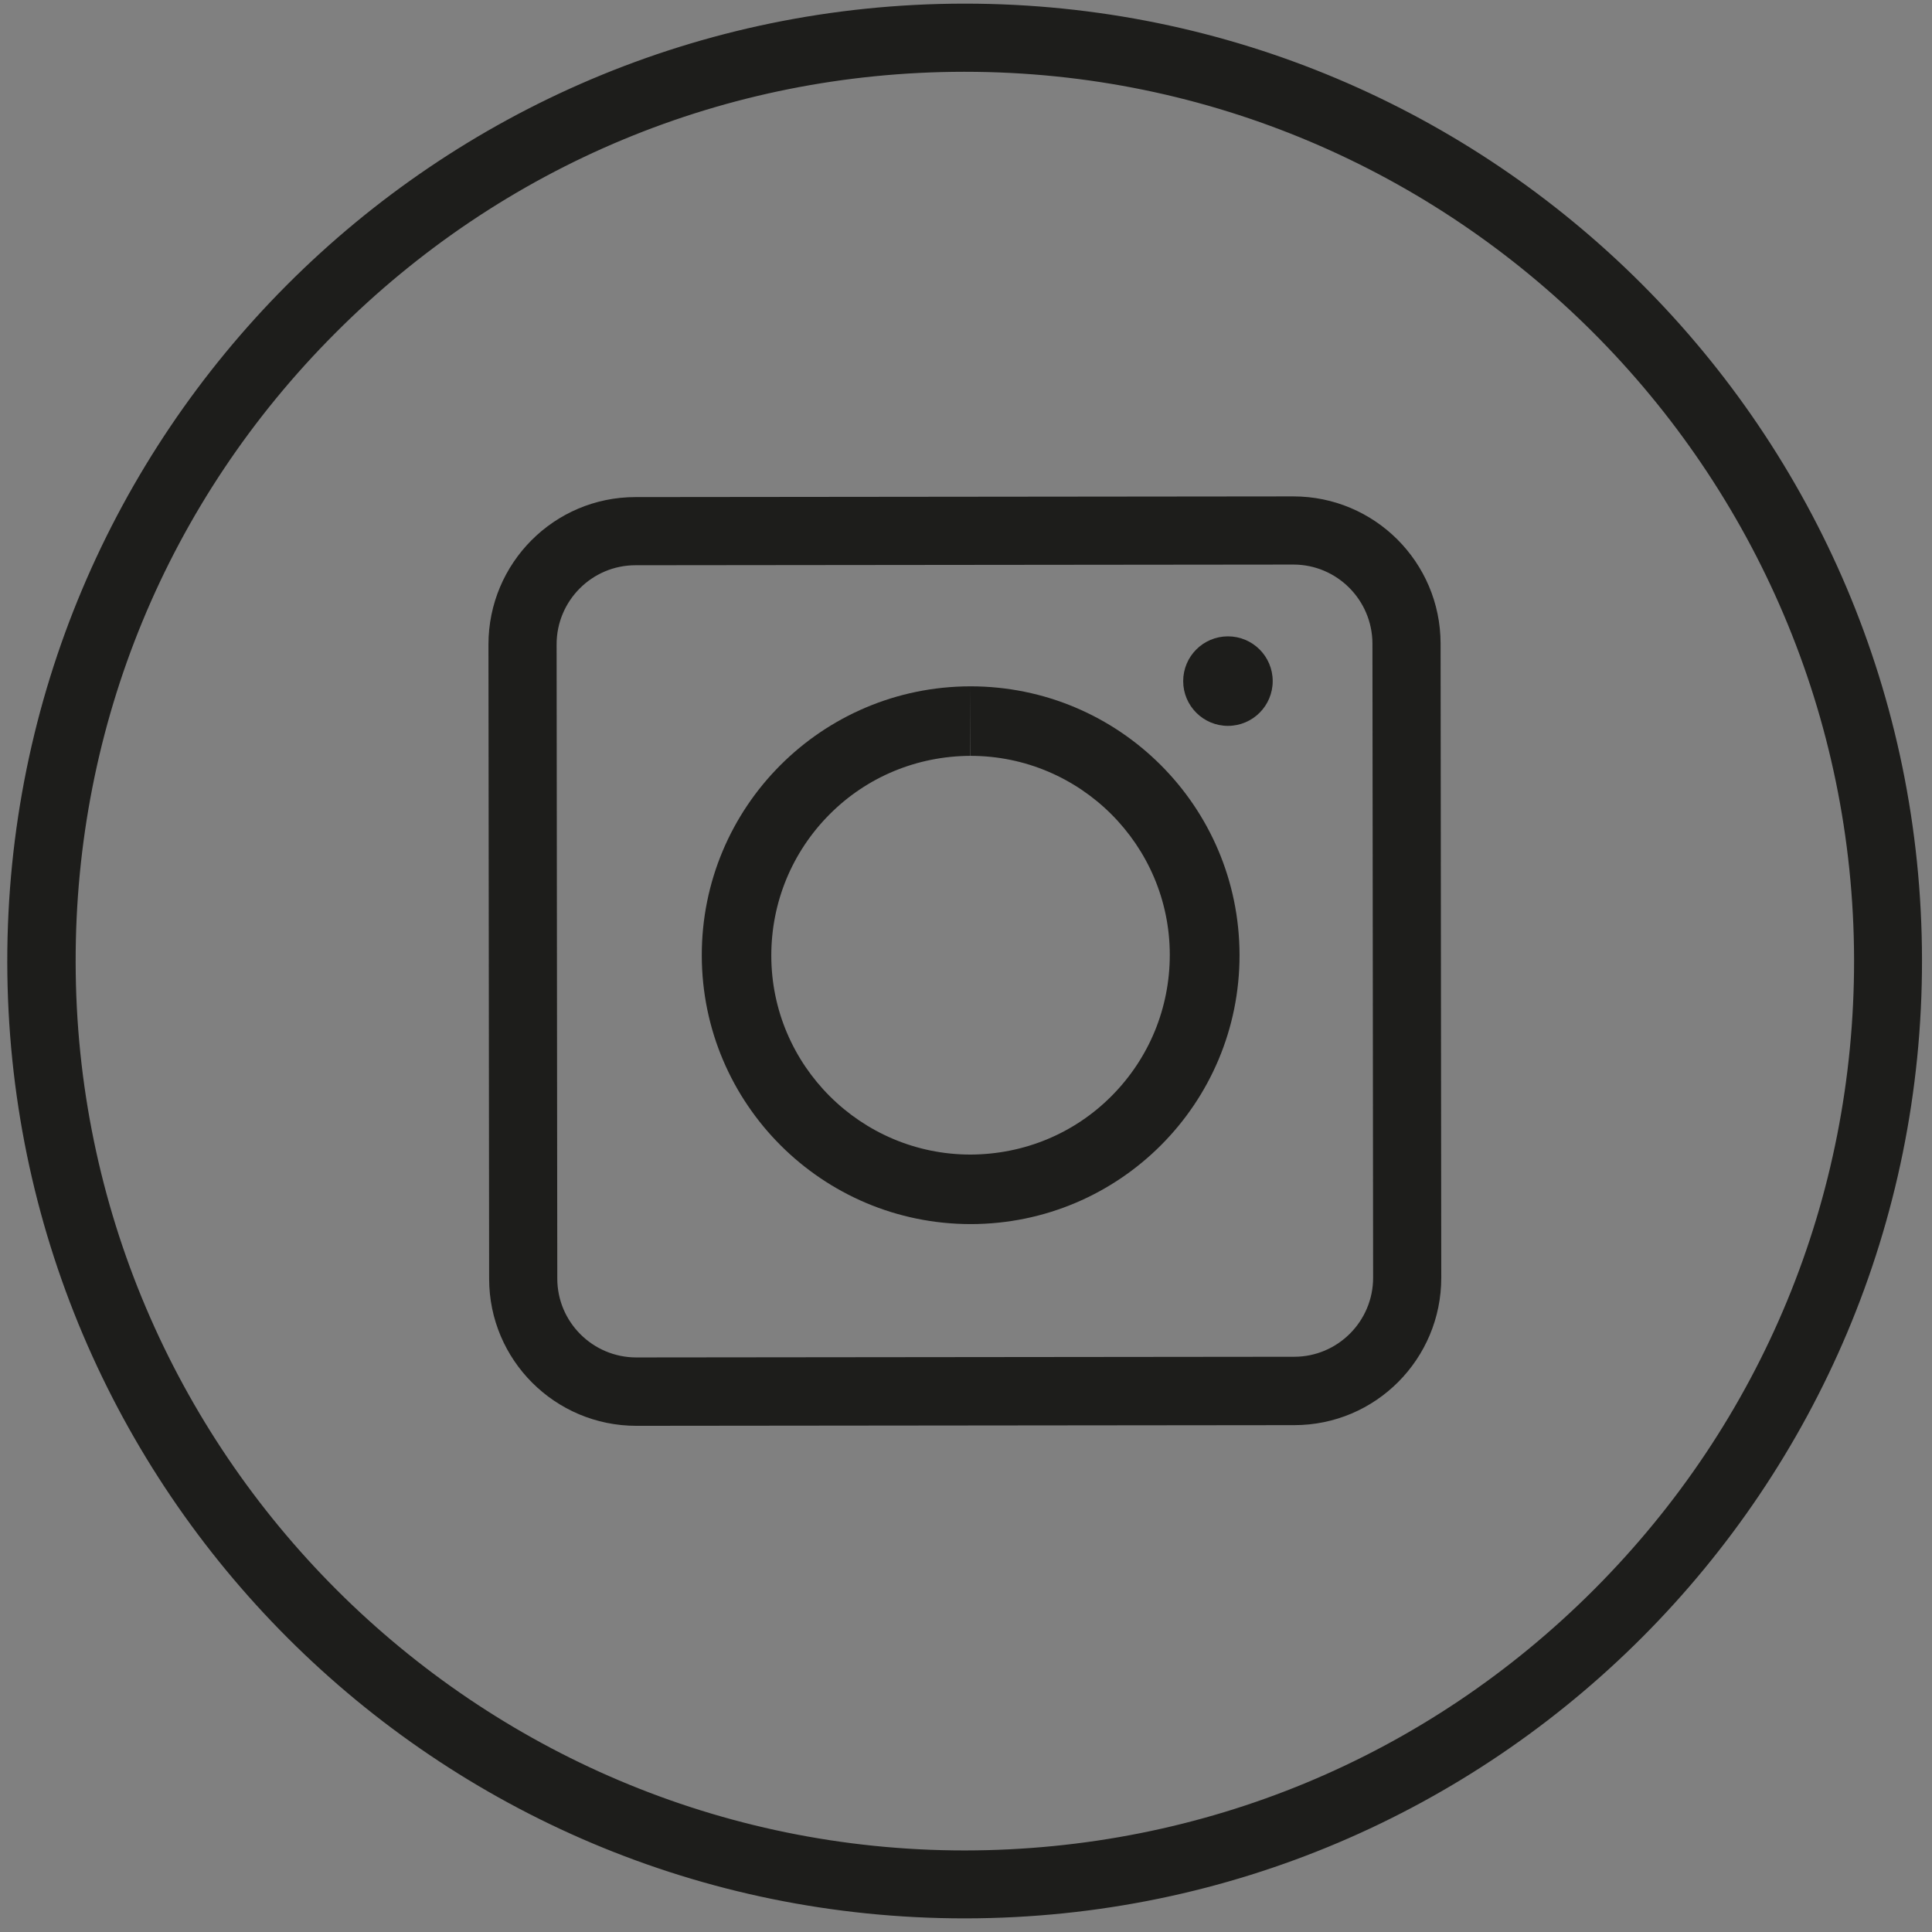
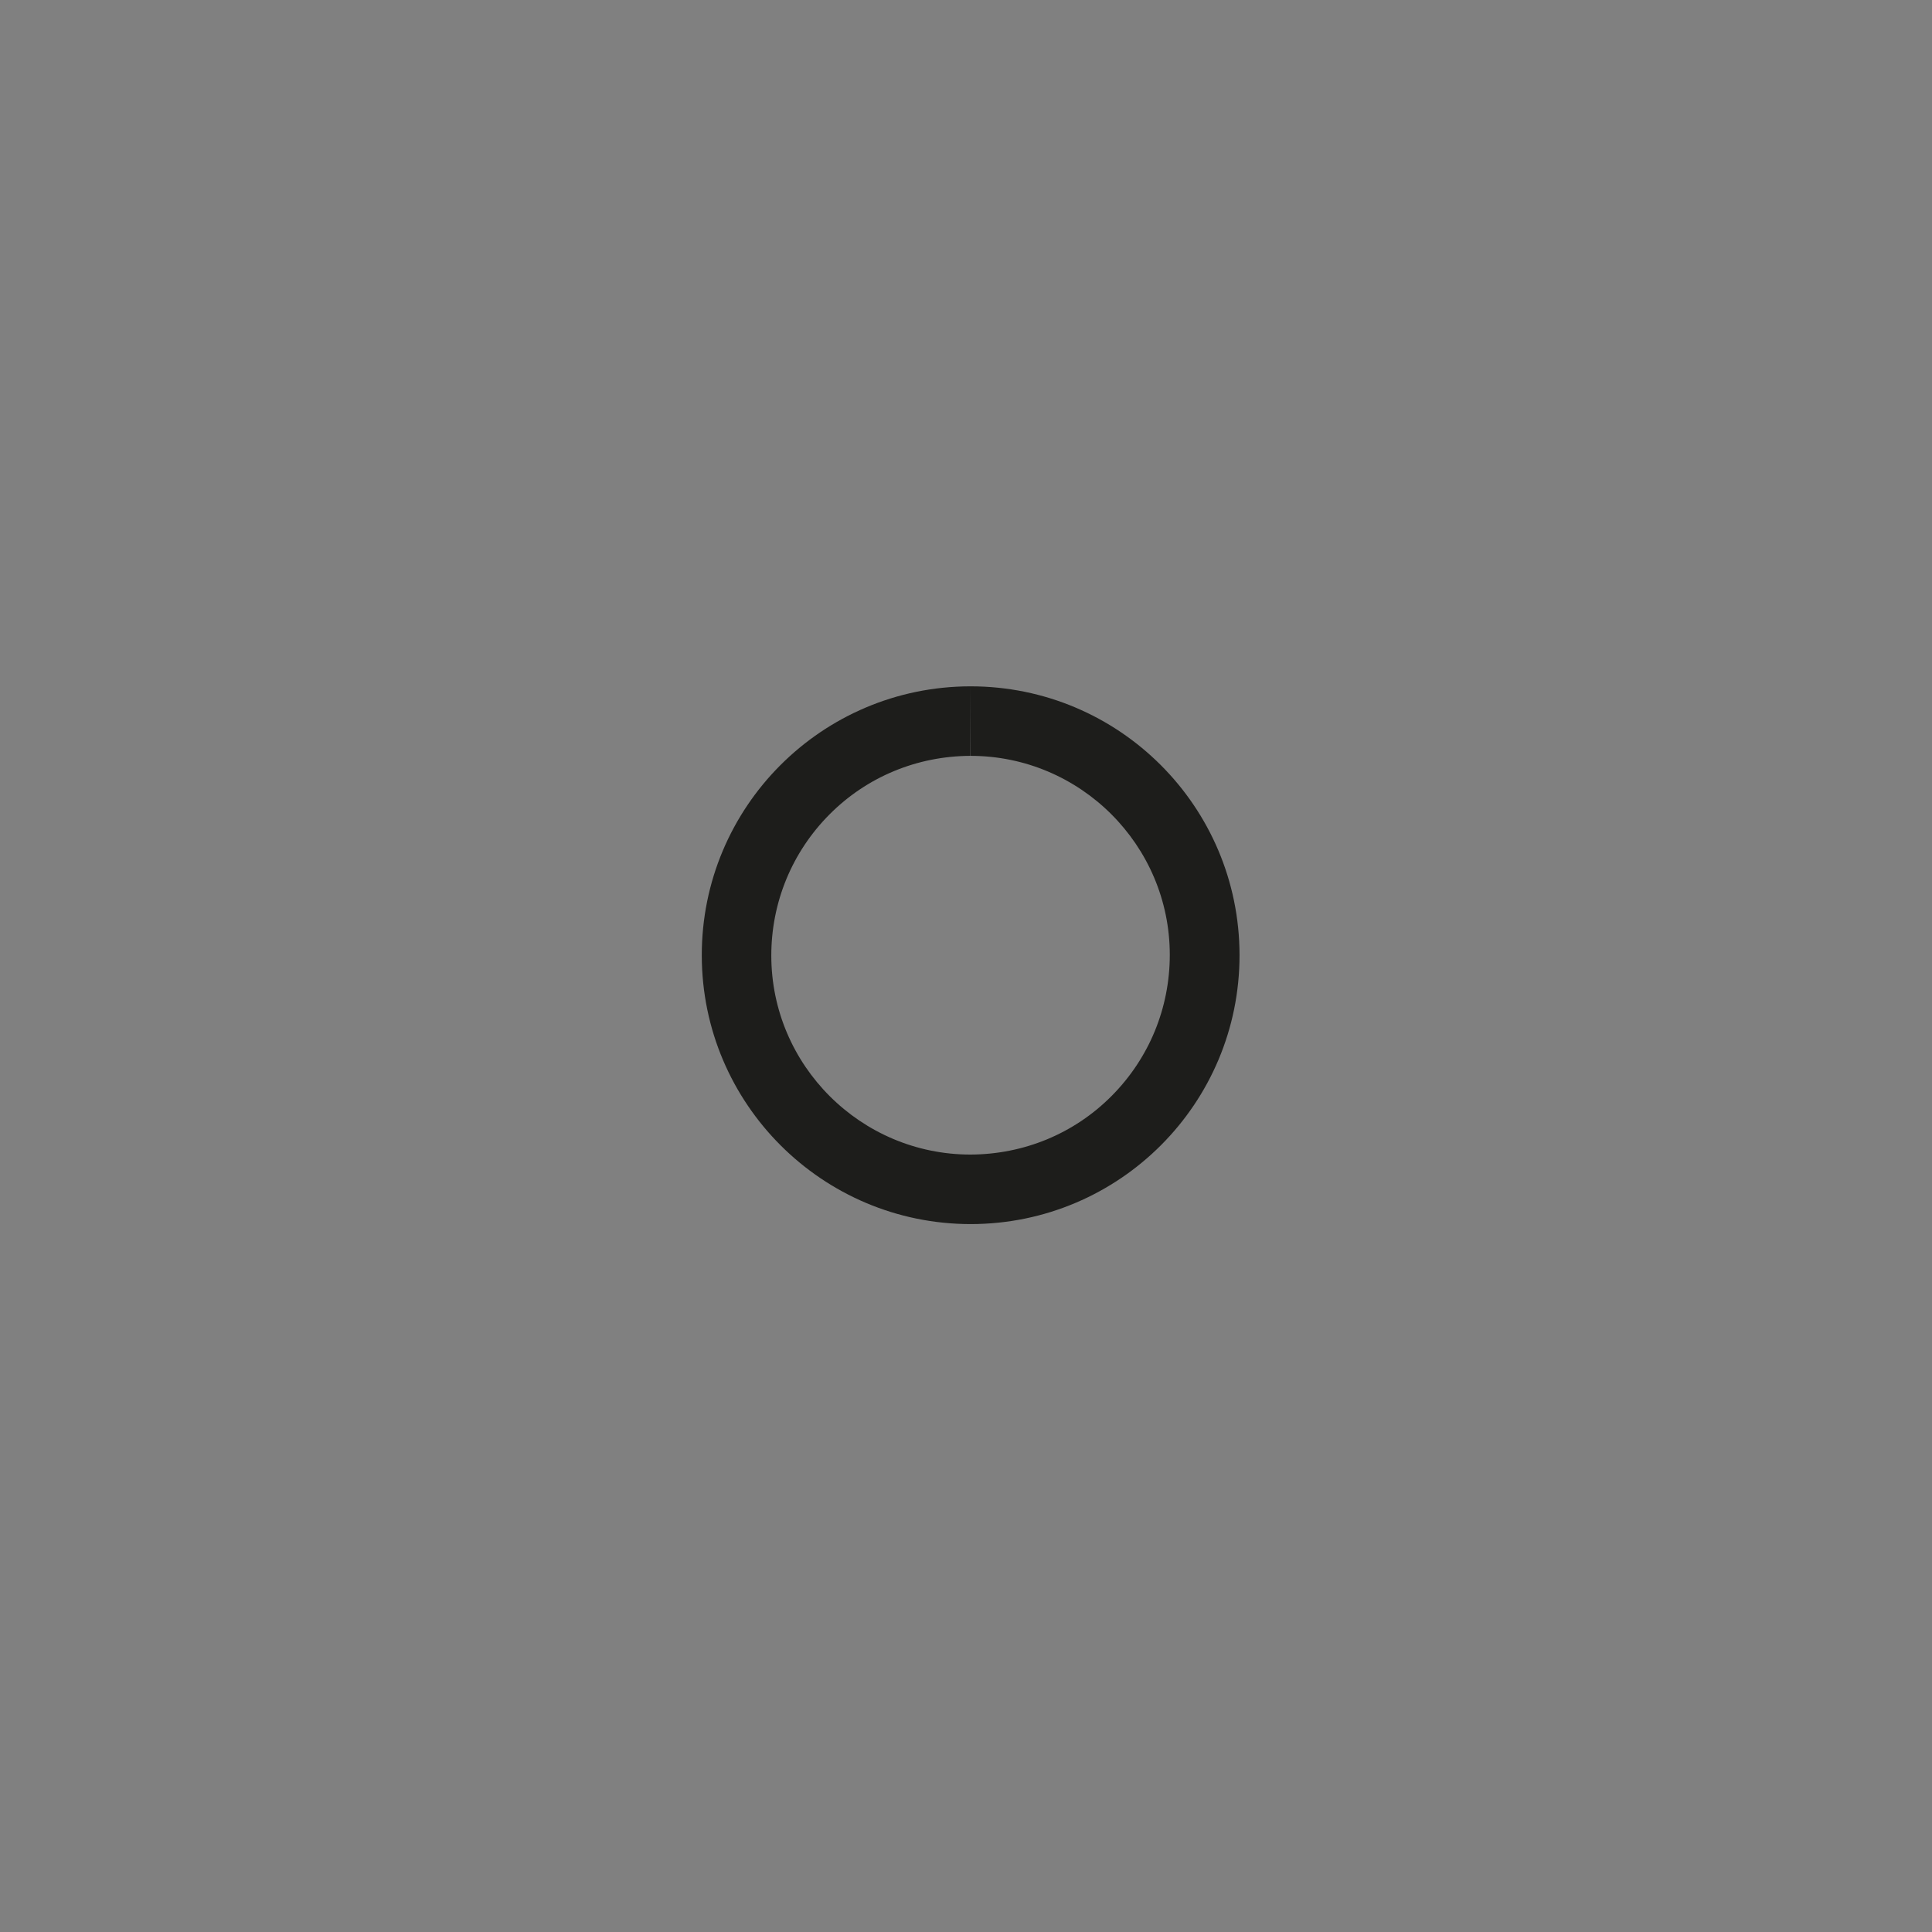
<svg xmlns="http://www.w3.org/2000/svg" version="1.1" id="Ebene_1" x="0px" y="0px" viewBox="0 0 85.04 85.04" style="enable-background:new 0 0 85.04 85.04;" xml:space="preserve">
  <rect x="0" y="0" width="85.04" height="85.04" fill="#808080" stroke="none" />
  <style type="text/css">
	.st0{fill:#1D1D1B;}
	.st1{fill:none;stroke:#FFFFFF;stroke-width:3;stroke-miterlimit:10;}
</style>
  <g>
    <g>
-       <path class="st0" d="M42.47,3.16c21.56,0,39.11,17.54,39.14,39.1c0.01,10.46-4.05,20.29-11.43,27.69    c-7.38,7.4-17.21,11.49-27.71,11.5c-21.56,0-39.12-17.54-39.14-39.1C3.31,31.9,7.37,22.06,14.76,14.66    c7.38-7.4,17.21-11.49,27.66-11.5L42.47,3.16L42.47,3.16 M42.47,0.16c-0.02,0-0.03,0-0.05,0C19.14,0.19,0.3,19.08,0.32,42.35    c0.03,23.26,18.89,42.09,42.14,42.09c0.02,0,0.03,0,0.05,0c23.27-0.03,42.12-18.92,42.09-42.19C84.58,18.99,65.72,0.16,42.47,0.16    L42.47,0.16z" />
-     </g>
+       </g>
    <g>
      <g>
-         <path class="st0" d="M56.93,24.85c1.92,0,3.47,1.56,3.48,3.47l0.03,27.92c0,1.92-1.56,3.48-3.47,3.48l-28.96,0.03     c-1.92,0-3.48-1.56-3.48-3.47L24.5,28.36c0-1.92,1.56-3.48,3.47-3.48L56.93,24.85L56.93,24.85 M56.93,21.85     C56.93,21.85,56.92,21.85,56.93,21.85l-28.96,0.03c-3.58,0-6.47,2.91-6.47,6.49l0.03,27.92c0,3.57,2.9,6.47,6.48,6.47     c0,0,0.01,0,0.01,0l28.95-0.03c3.58,0,6.47-2.91,6.47-6.49l-0.03-27.92C63.4,24.74,60.5,21.85,56.93,21.85L56.93,21.85z" />
-       </g>
+         </g>
      <g>
        <path class="st0" d="M42.72,30.21v3.06c4.83,0,8.77,3.93,8.77,8.76c0,2.34-0.91,4.55-2.56,6.21c-1.65,1.66-3.86,2.57-6.21,2.58     c-4.83,0-8.77-3.93-8.77-8.76c0-2.34,0.91-4.55,2.56-6.21c1.65-1.66,3.86-2.57,6.2-2.58L42.72,30.21 M42.72,30.21     c0,0-0.01,0-0.01,0c-6.54,0.01-11.83,5.31-11.82,11.85c0.01,6.53,5.31,11.82,11.84,11.82c0,0,0.01,0,0.01,0     c6.54-0.01,11.83-5.31,11.82-11.85C54.55,35.5,49.26,30.21,42.72,30.21L42.72,30.21z" />
      </g>
-       <circle class="st0" cx="54.05" cy="29.98" r="1.97" />
    </g>
  </g>
  <rect x="128.01" y="118.76" class="st1" width="29.01" height="13.42" />
</svg>